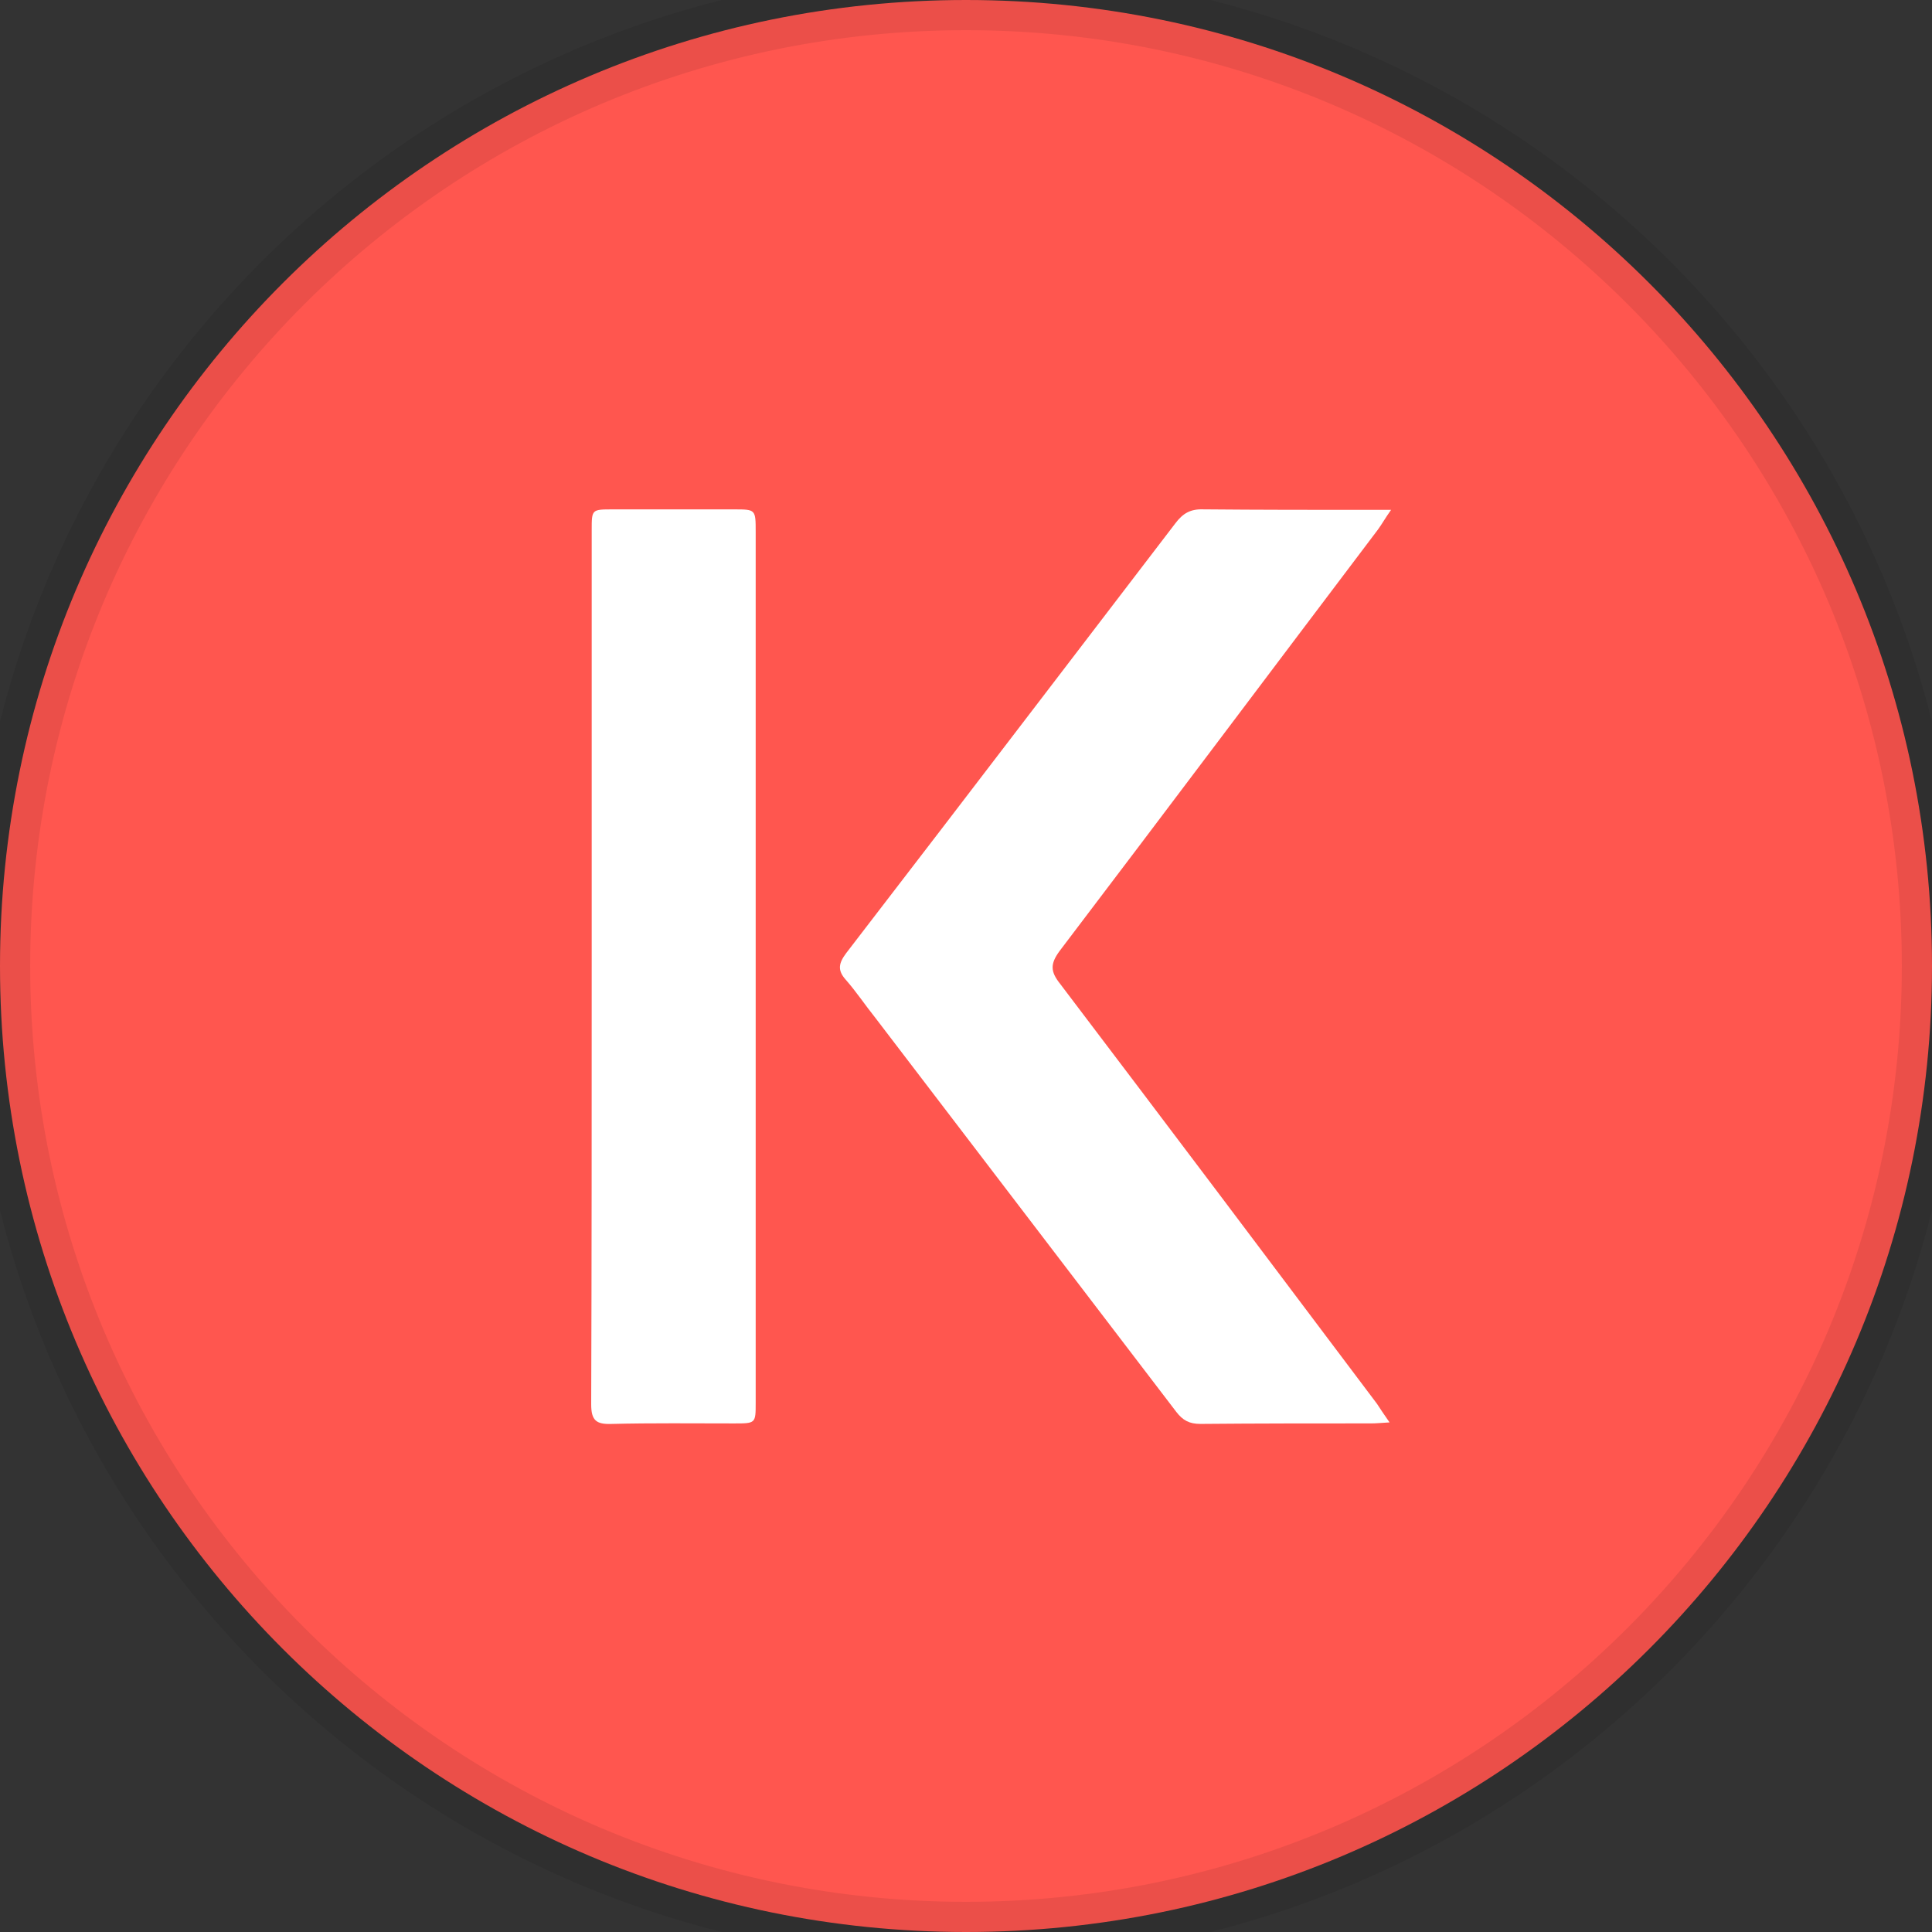
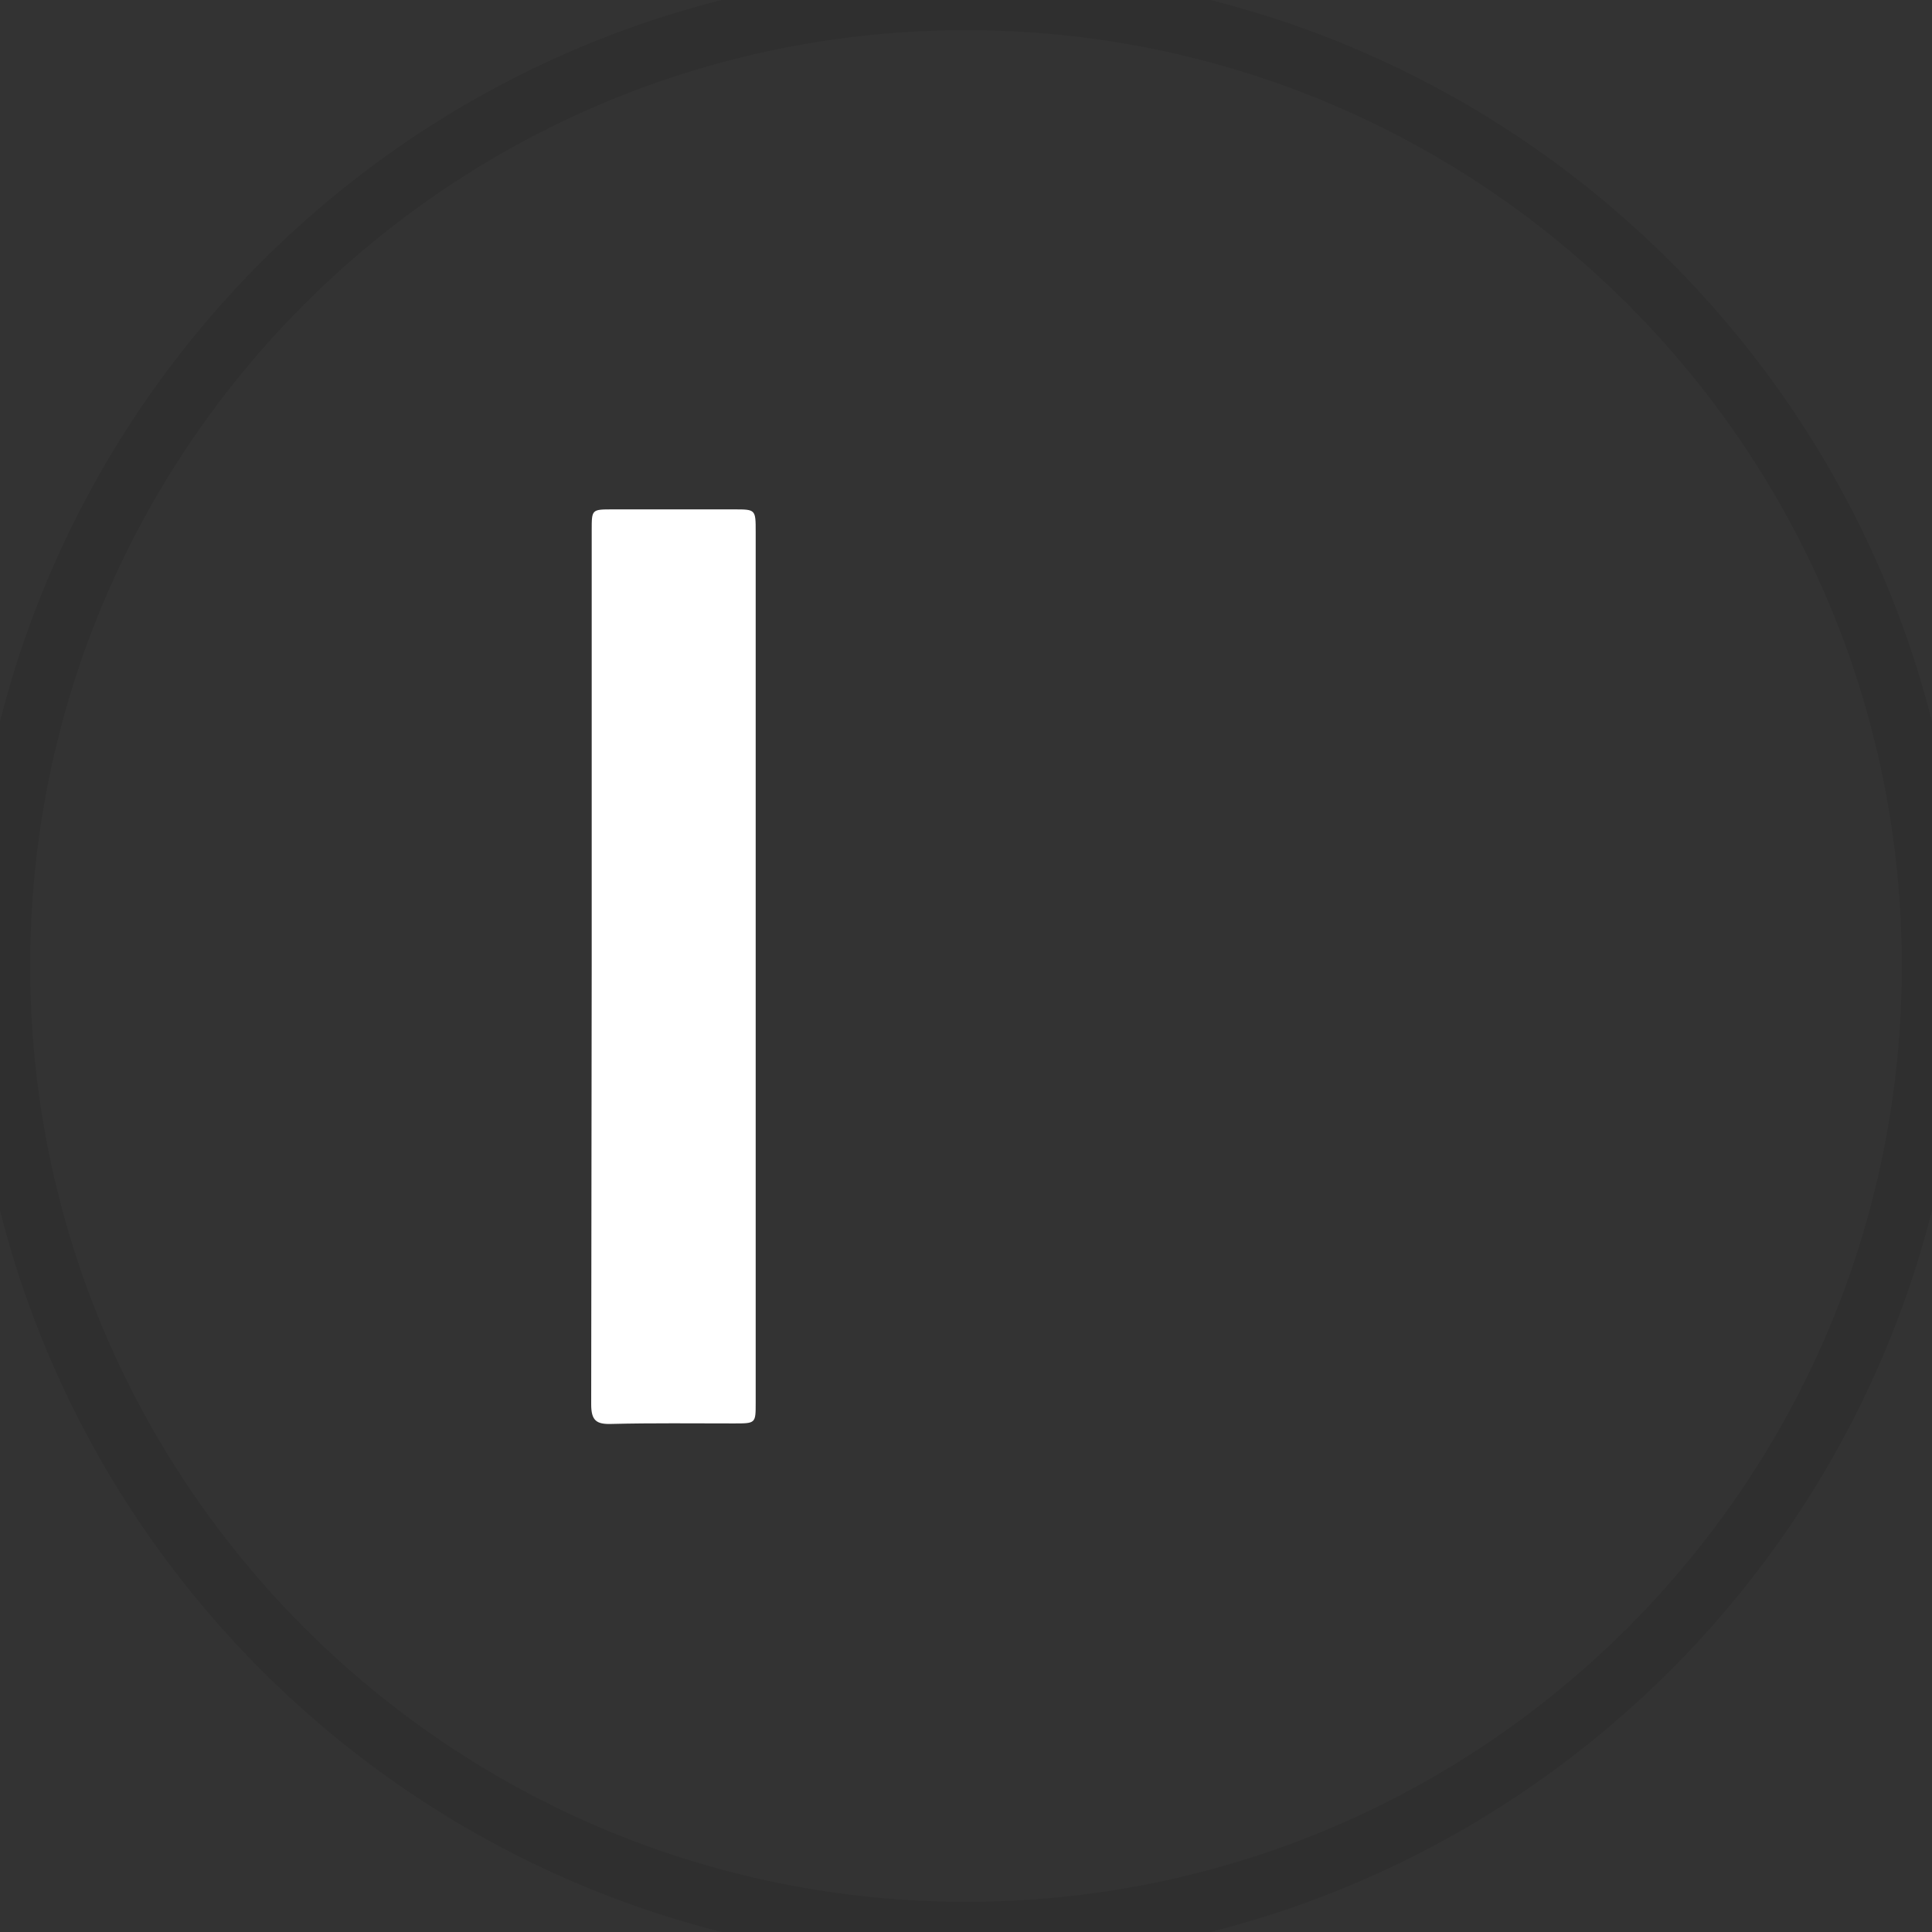
<svg xmlns="http://www.w3.org/2000/svg" width="64" height="64" viewBox="0 0 64 64" fill="none">
  <rect x="0" y="0" width="64" height="64" fill="#333333" stroke="none" />
-   <path d="M32 64C49.673 64 64 49.673 64 32C64 14.327 49.673 0 32 0C14.327 0 0 14.327 0 32C0 49.673 14.327 64 32 64Z" fill="#FF564F" />
-   <path d="M46.031 47.119C45.748 47.136 45.581 47.152 45.431 47.152C43.548 47.152 41.648 47.152 39.765 47.169C39.398 47.169 39.182 47.052 38.965 46.769C35.649 42.42 32.316 38.07 29 33.721C28.666 33.304 28.367 32.854 28.017 32.455C27.733 32.138 27.783 31.905 28.033 31.571C30.15 28.822 32.266 26.055 34.382 23.289C35.899 21.306 37.415 19.323 38.932 17.34C39.182 17.007 39.432 16.857 39.865 16.873C41.715 16.89 43.581 16.89 45.431 16.89C45.597 16.89 45.781 16.89 46.081 16.89C45.881 17.173 45.781 17.357 45.648 17.54C42.131 22.189 38.632 26.855 35.099 31.505C34.782 31.938 34.799 32.188 35.116 32.588C38.632 37.221 42.131 41.87 45.614 46.502C45.714 46.653 45.831 46.836 46.031 47.119Z" fill="white" />
-   <path d="M19.601 32.005C19.601 27.189 19.601 22.373 19.601 17.557C19.601 16.874 19.601 16.874 20.301 16.874C21.634 16.874 22.984 16.874 24.317 16.874C25.033 16.874 25.033 16.874 25.033 17.624C25.033 24.906 25.033 32.189 25.033 39.454C25.033 41.787 25.033 44.12 25.033 46.47C25.033 47.153 25.033 47.153 24.317 47.153C22.967 47.153 21.6 47.136 20.251 47.17C19.751 47.186 19.584 47.053 19.584 46.52C19.601 41.671 19.601 36.838 19.601 32.005Z" fill="white" />
+   <path d="M19.601 32.005C19.601 27.189 19.601 22.373 19.601 17.557C19.601 16.874 19.601 16.874 20.301 16.874C21.634 16.874 22.984 16.874 24.317 16.874C25.033 16.874 25.033 16.874 25.033 17.624C25.033 24.906 25.033 32.189 25.033 39.454C25.033 41.787 25.033 44.12 25.033 46.47C25.033 47.153 25.033 47.153 24.317 47.153C22.967 47.153 21.6 47.136 20.251 47.17C19.751 47.186 19.584 47.053 19.584 46.52Z" fill="white" />
  <path d="M32 63C14.879 63 1 49.121 1 32H-1C-1 50.225 13.775 65 32 65V63ZM63 32C63 49.121 49.121 63 32 63V65C50.225 65 65 50.225 65 32H63ZM32 1C49.121 1 63 14.879 63 32H65C65 13.775 50.225 -1 32 -1V1ZM32 -1C13.775 -1 -1 13.775 -1 32H1C1 14.879 14.879 1 32 1V-1Z" fill="black" fill-opacity="0.08" />
</svg>